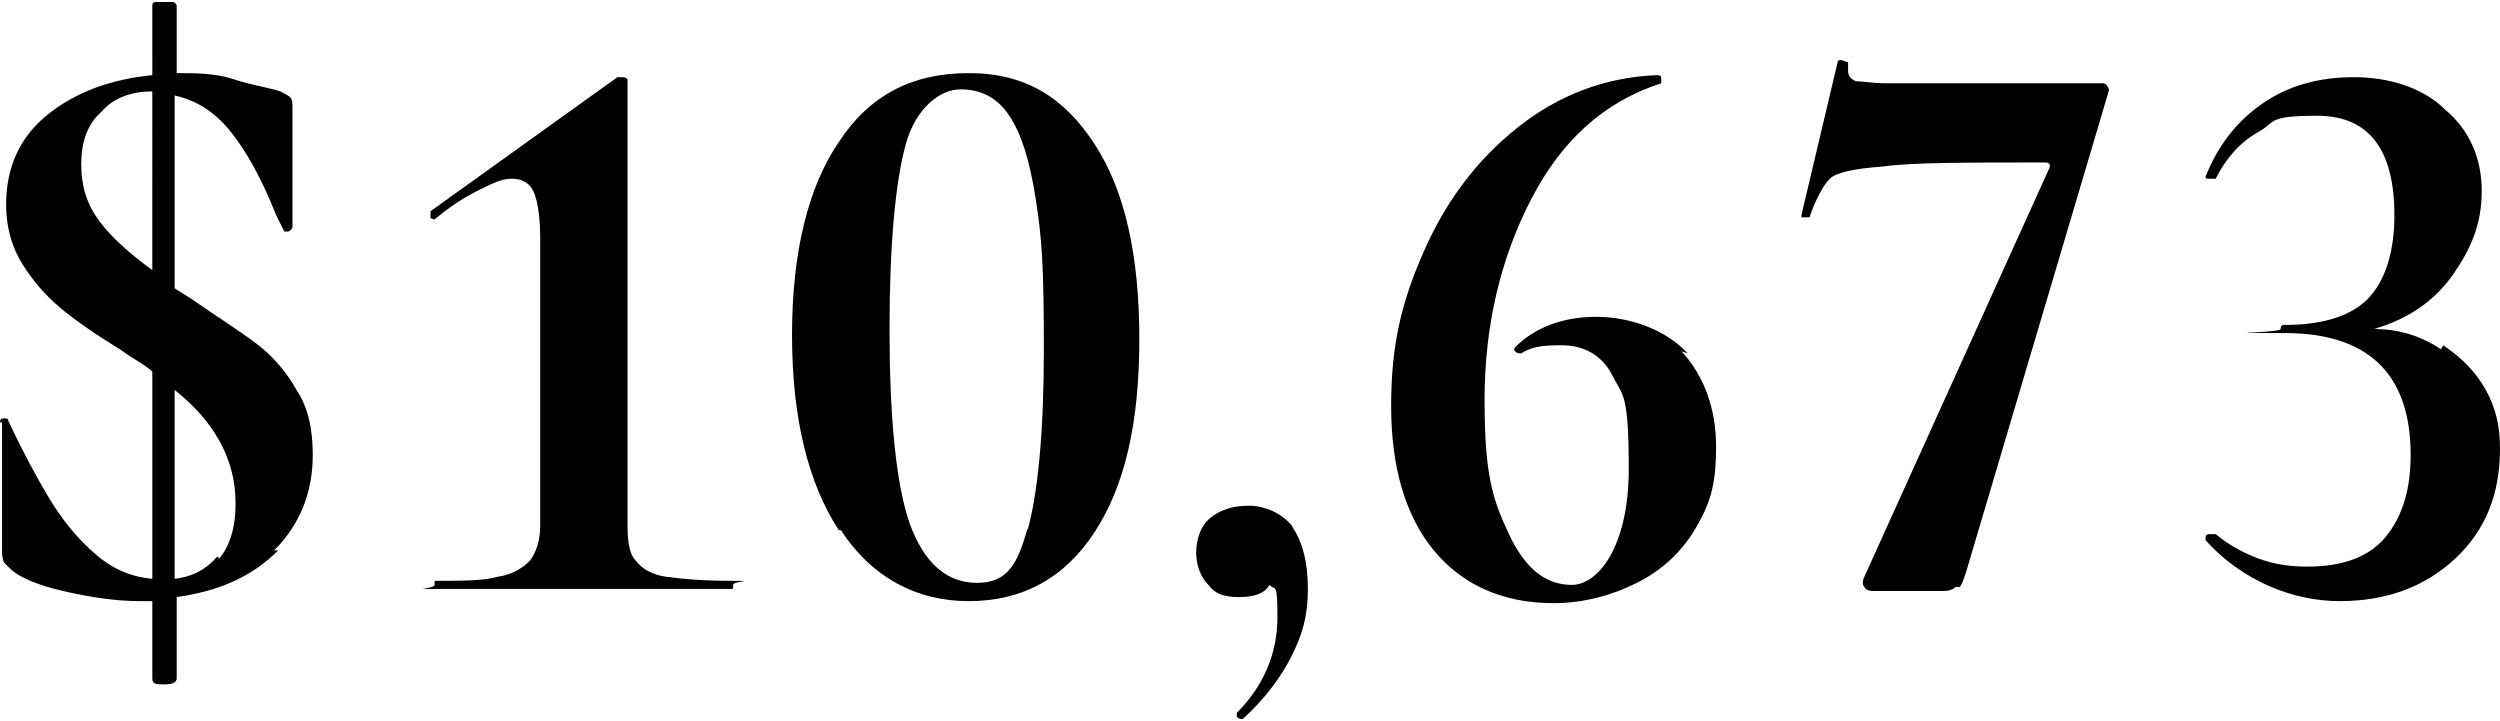
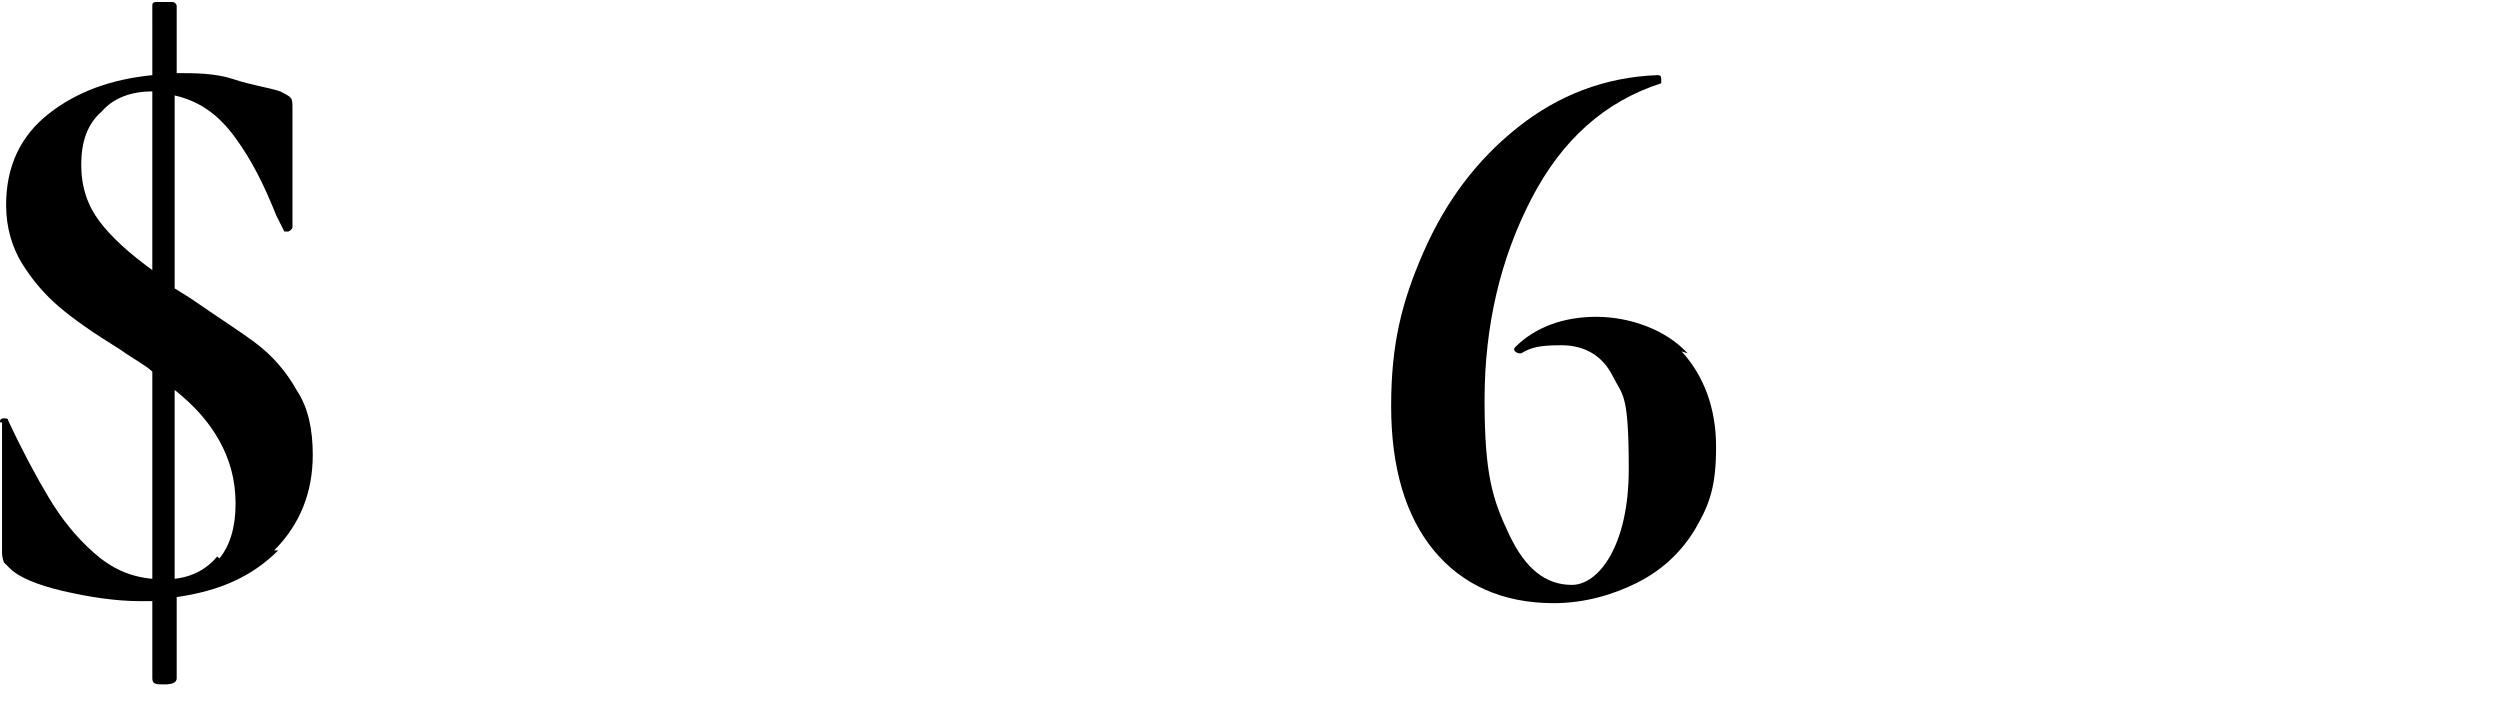
<svg xmlns="http://www.w3.org/2000/svg" id="a" data-name="Layer_1" viewBox="0 0 123.1 35.5">
  <path d="M13.7,27.1c-1.3,1.3-2.9,2-5,2.3v4c0,.2-.2.3-.6.3s-.6,0-.6-.3v-3.8h-.6c-1.2,0-2.5-.2-3.8-.5-1.3-.3-2.2-.7-2.6-1.1-.1-.1-.2-.2-.3-.3,0,0-.1-.2-.1-.5v-6.4c-.1,0-.1,0-.1,0,0-.1,0-.2.2-.2.1,0,.2,0,.2.1.7,1.5,1.4,2.8,2,3.8.6,1,1.3,1.9,2.2,2.7.9.8,1.8,1.2,2.9,1.3v-10.2c-.3-.3-.9-.6-1.6-1.1-1.3-.8-2.3-1.5-3-2.1-.7-.6-1.3-1.3-1.8-2.1-.5-.8-.8-1.8-.8-2.9,0-1.9.7-3.4,2.1-4.5,1.4-1.1,3.1-1.7,5.1-1.9V.3c0-.1,0-.2.2-.2.1,0,.3,0,.4,0s.3,0,.4,0c.1,0,.2.1.2.2v3.3h0c.9,0,1.9,0,2.8.3s1.7.4,2.3.6c.2.1.4.2.5.3s.1.3.1.5v5.9c0,0,0,.1-.2.2-.1,0-.2,0-.2,0l-.4-.8c-.6-1.5-1.2-2.7-2-3.8s-1.7-1.8-3-2.1v9.5l.8.5c1.3.9,2.4,1.6,3.2,2.2.8.6,1.5,1.4,2,2.3.6.9.8,2,.8,3.2,0,1.8-.6,3.4-1.9,4.7ZM4.9,10.9c.6.8,1.5,1.6,2.6,2.4V4.5c-1,0-1.9.3-2.5,1-.7.6-1,1.5-1,2.6s.3,2,.9,2.8ZM10.8,27.5c.5-.6.8-1.5.8-2.7s-.3-2.2-.8-3.1c-.5-.9-1.2-1.7-2.2-2.5v9.3c.9-.1,1.6-.5,2.1-1.1Z" />
-   <path d="M21.4,28.8c0-.2,0-.2,0-.2,1.4,0,2.4,0,3.1-.2.7-.1,1.2-.4,1.6-.8.3-.4.5-1,.5-1.7v-14.1c0-1-.1-1.8-.3-2.3-.2-.5-.6-.7-1.1-.7s-.9.2-1.7.6c-.8.4-1.5.9-2.1,1.4h0c0,0-.2,0-.2-.1s0-.2,0-.3l9.2-6.6c.2,0,.3,0,.3,0,0,0,.1,0,.2.1,0,0,0,.1,0,.2v21.8c0,.8.1,1.4.4,1.7.3.4.8.7,1.5.8.7.1,1.8.2,3.2.2s.1,0,.1.2,0,.2-.1.2c-1.3,0-2.3,0-3.1,0h-4.2s-4.2,0-4.2,0c-.8,0-1.8,0-3.1,0s0,0,0-.2Z" />
-   <path d="M41.3,26.1c-1.5-2.3-2.3-5.5-2.3-9.6s.8-7.3,2.3-9.5c1.5-2.3,3.6-3.4,6.4-3.4s4.7,1.2,6.2,3.5c1.5,2.3,2.2,5.5,2.2,9.6s-.7,7.2-2.2,9.5c-1.5,2.3-3.6,3.4-6.2,3.4s-4.8-1.2-6.3-3.5ZM50.6,26.1c.5-1.8.8-4.8.8-8.9s-.1-5.5-.4-7.4-.7-3.2-1.3-4.1c-.6-.9-1.4-1.3-2.4-1.3s-2.2.9-2.7,2.7c-.5,1.8-.8,4.9-.8,9.1s.3,7.6,1,9.6c.7,1.9,1.8,2.9,3.3,2.9s2-.9,2.5-2.7Z" />
-   <path d="M63.6,25.9c.5.7.8,1.7.8,3.1s-.3,2.3-.8,3.3c-.5,1-1.3,2.1-2.4,3.1,0,0,0,0-.1,0,0,0-.1,0-.2-.1,0,0,0-.1,0-.2,1.3-1.3,2-2.9,2-4.7s-.1-1.3-.4-1.6c-.2.4-.7.6-1.5.6s-1.2-.2-1.5-.6c-.4-.4-.6-1-.6-1.6s.2-1.3.7-1.7c.5-.4,1.1-.6,1.9-.6s1.7.4,2.2,1.1Z" />
  <path d="M82.8,17.3c1.1,1.2,1.7,2.8,1.7,4.7s-.3,2.8-1,4c-.7,1.2-1.7,2.1-2.9,2.7-1.2.6-2.6,1-4.1,1-2.5,0-4.5-.9-5.9-2.6-1.4-1.7-2.1-4.1-2.1-7.1s.5-5.1,1.6-7.6,2.6-4.5,4.6-6.1c2-1.6,4.3-2.5,6.9-2.6.1,0,.2,0,.2.2s0,.2,0,.2c-2.8.9-4.9,2.8-6.4,5.7s-2.3,6.2-2.3,9.9.4,4.9,1.2,6.6,1.8,2.5,3.1,2.5,2.8-1.9,2.8-5.7-.3-3.6-.8-4.6-1.4-1.5-2.5-1.5-1.5.1-2,.4h0c-.1,0-.2,0-.3-.1s0-.2,0-.2c1-1,2.4-1.5,4-1.5s3.4.6,4.5,1.8Z" />
-   <path d="M96.3,28.9c-.1.1-.3.2-.6.2h-3.4c-.2,0-.4,0-.5-.2-.1-.1-.1-.3,0-.5l9.1-20.1c.1-.2,0-.3-.2-.3-3.9,0-6.6,0-8,.2-1.4.1-2.3.3-2.6.6-.3.3-.7,1-1,1.9,0,0-.1,0-.2,0s-.2,0-.2,0c0,0,0,0,0-.1l1.8-7.6c0,0,.1-.1.3,0s.2,0,.2.1c0,.1,0,.2,0,.4,0,.2.1.4.4.5.3,0,.8.1,1.5.1h10.6c.1,0,.2,0,.3.2s0,.2,0,.3l-7,23.6c-.1.3-.2.6-.3.7Z" />
-   <path d="M120.3,17c.9.6,1.6,1.3,2.1,2.2.5.9.7,1.8.7,2.9,0,2.2-.7,4-2.2,5.4-1.5,1.4-3.4,2.1-5.7,2.1s-4.8-1-6.6-3h0c0-.2,0-.3.2-.3.1,0,.2,0,.3,0,.6.5,1.3.9,2.1,1.2.8.3,1.6.4,2.4.4,1.8,0,3.1-.5,3.9-1.5.8-1,1.2-2.3,1.2-4,0-4-2.1-6-6.2-6s-.2,0-.2-.2c0-.1,0-.2.2-.2,2,0,3.4-.5,4.2-1.4.8-.9,1.2-2.3,1.2-4,0-3.3-1.3-4.9-3.8-4.9s-2,.3-2.9.8c-.9.5-1.6,1.3-2.1,2.3,0,0,0,0-.1,0s-.2,0-.3,0c0,0-.1,0-.1-.1.6-1.5,1.5-2.7,2.8-3.6s2.8-1.3,4.5-1.3,3.4.5,4.5,1.6c1.2,1,1.8,2.4,1.8,4s-.5,2.8-1.4,4.1c-.9,1.3-2.2,2.2-3.9,2.7,1.3,0,2.4.4,3.3,1Z" />
</svg>